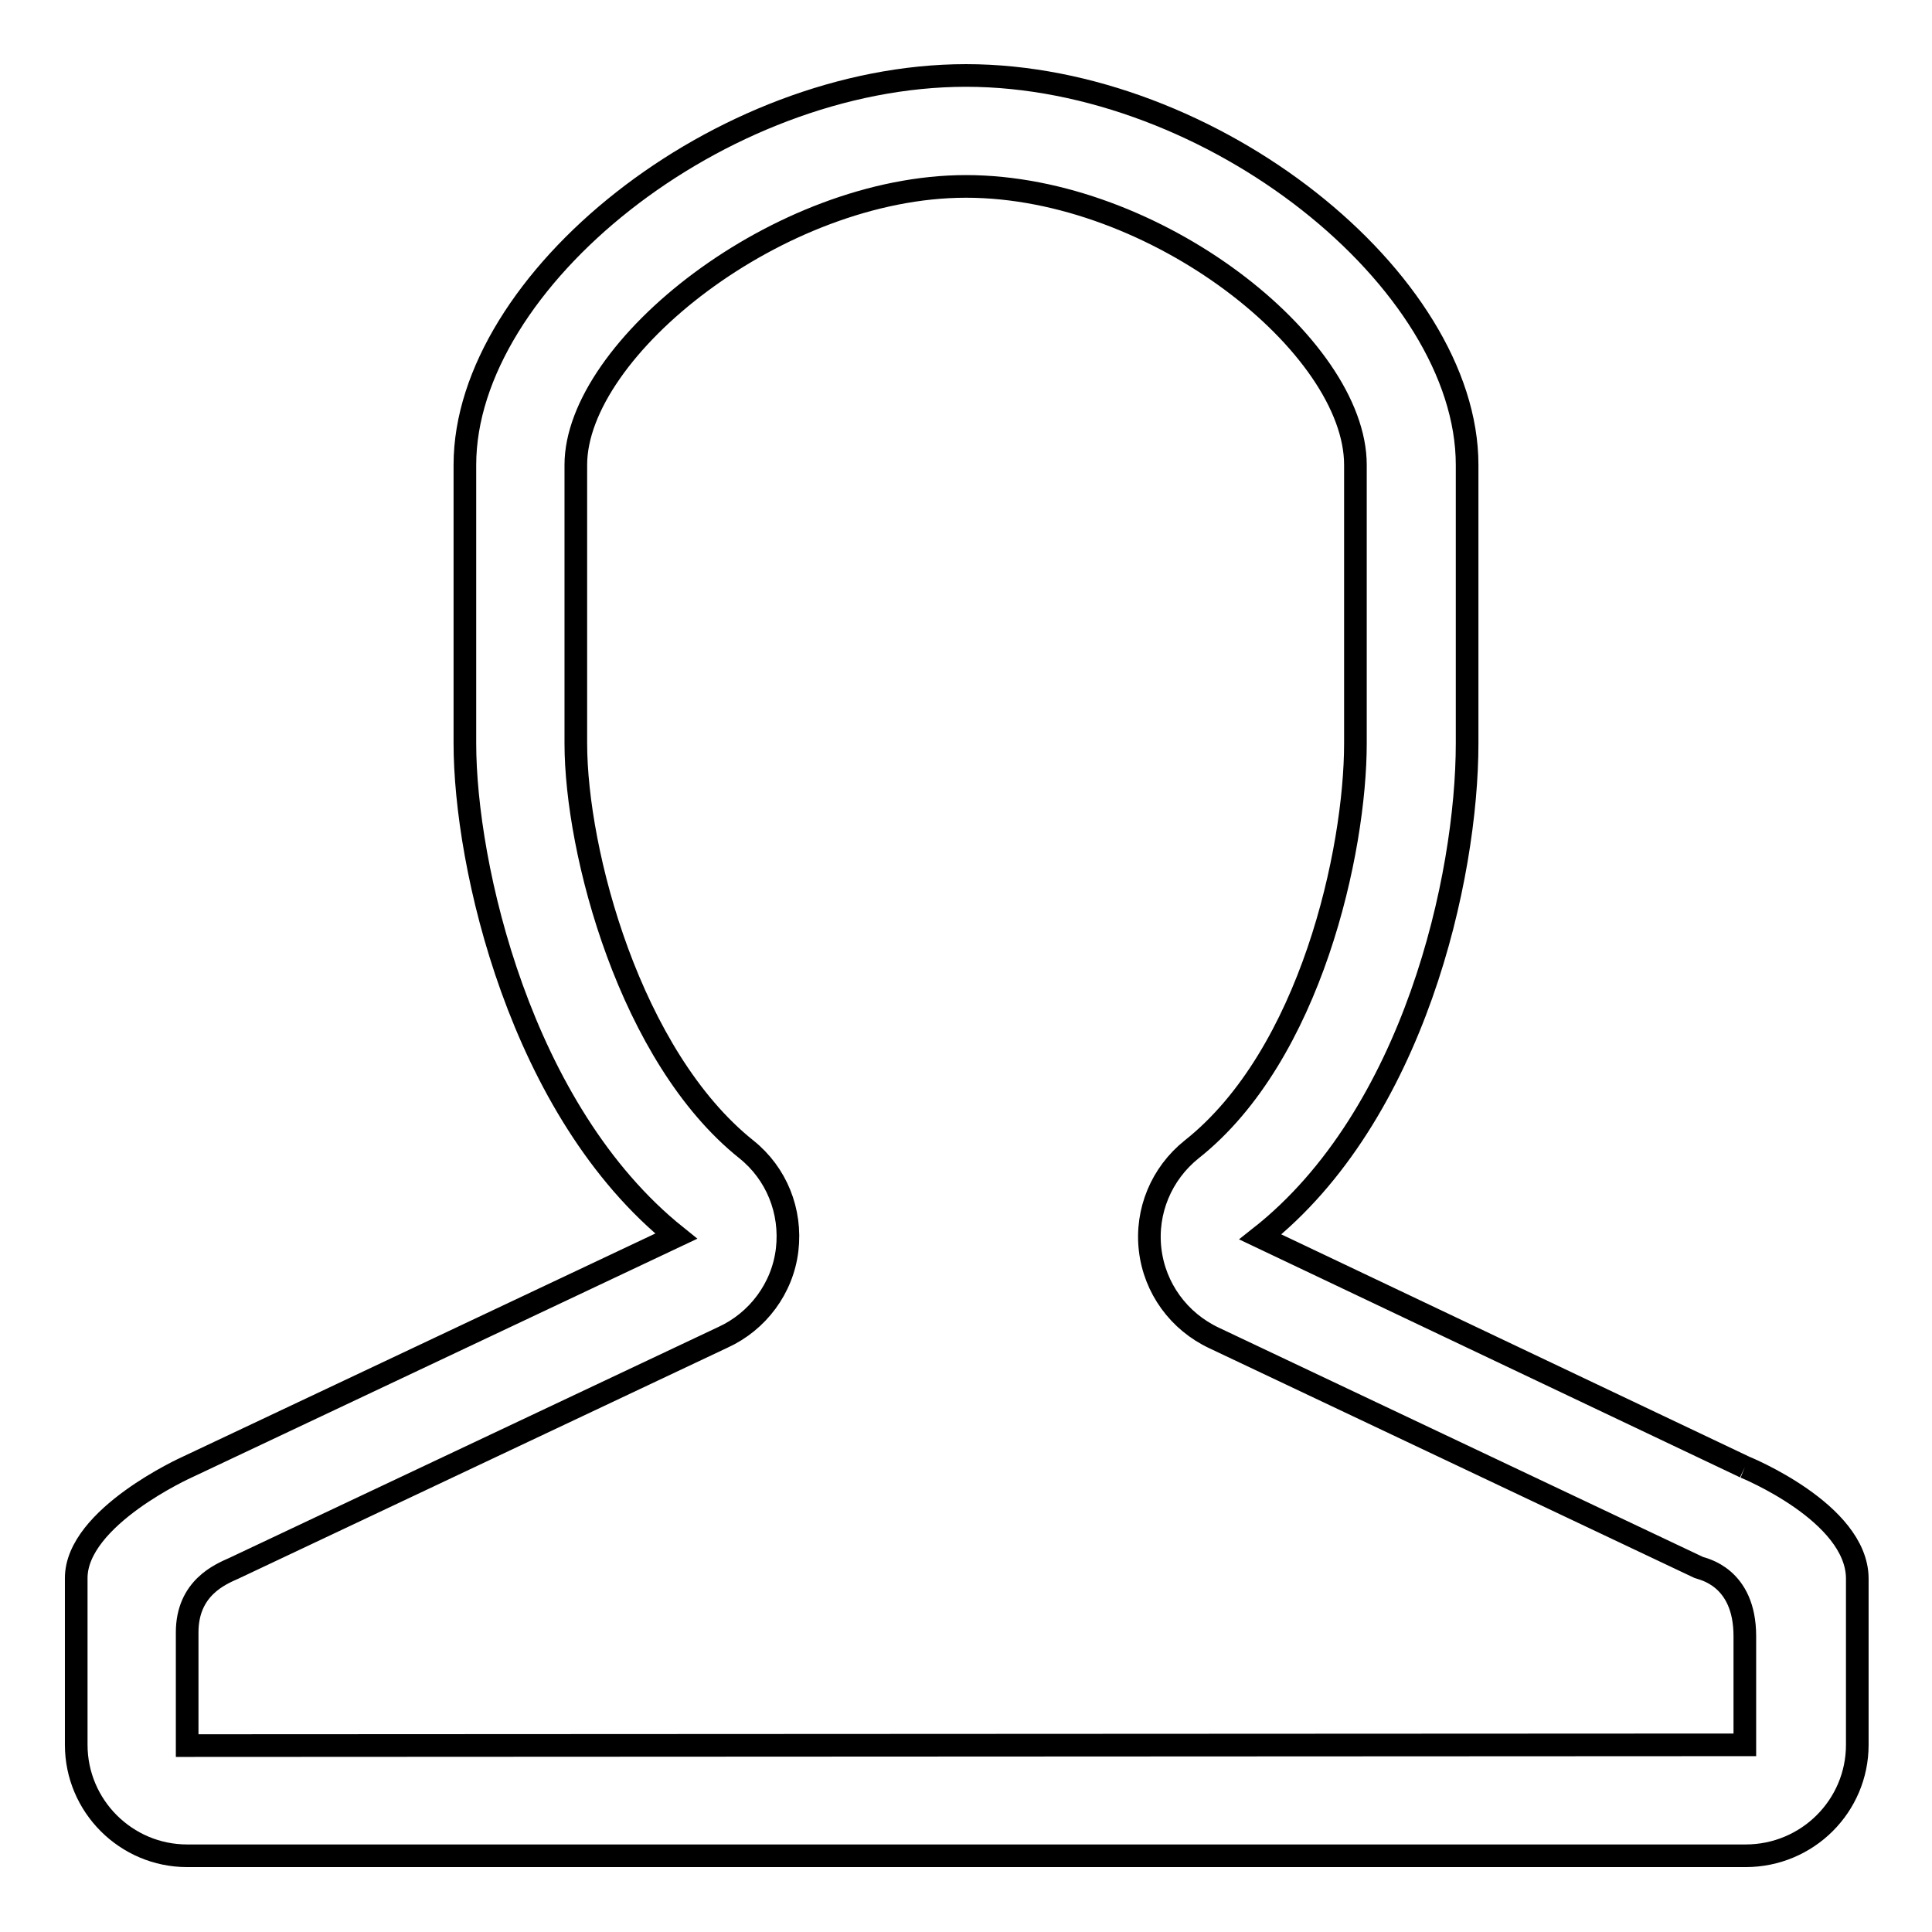
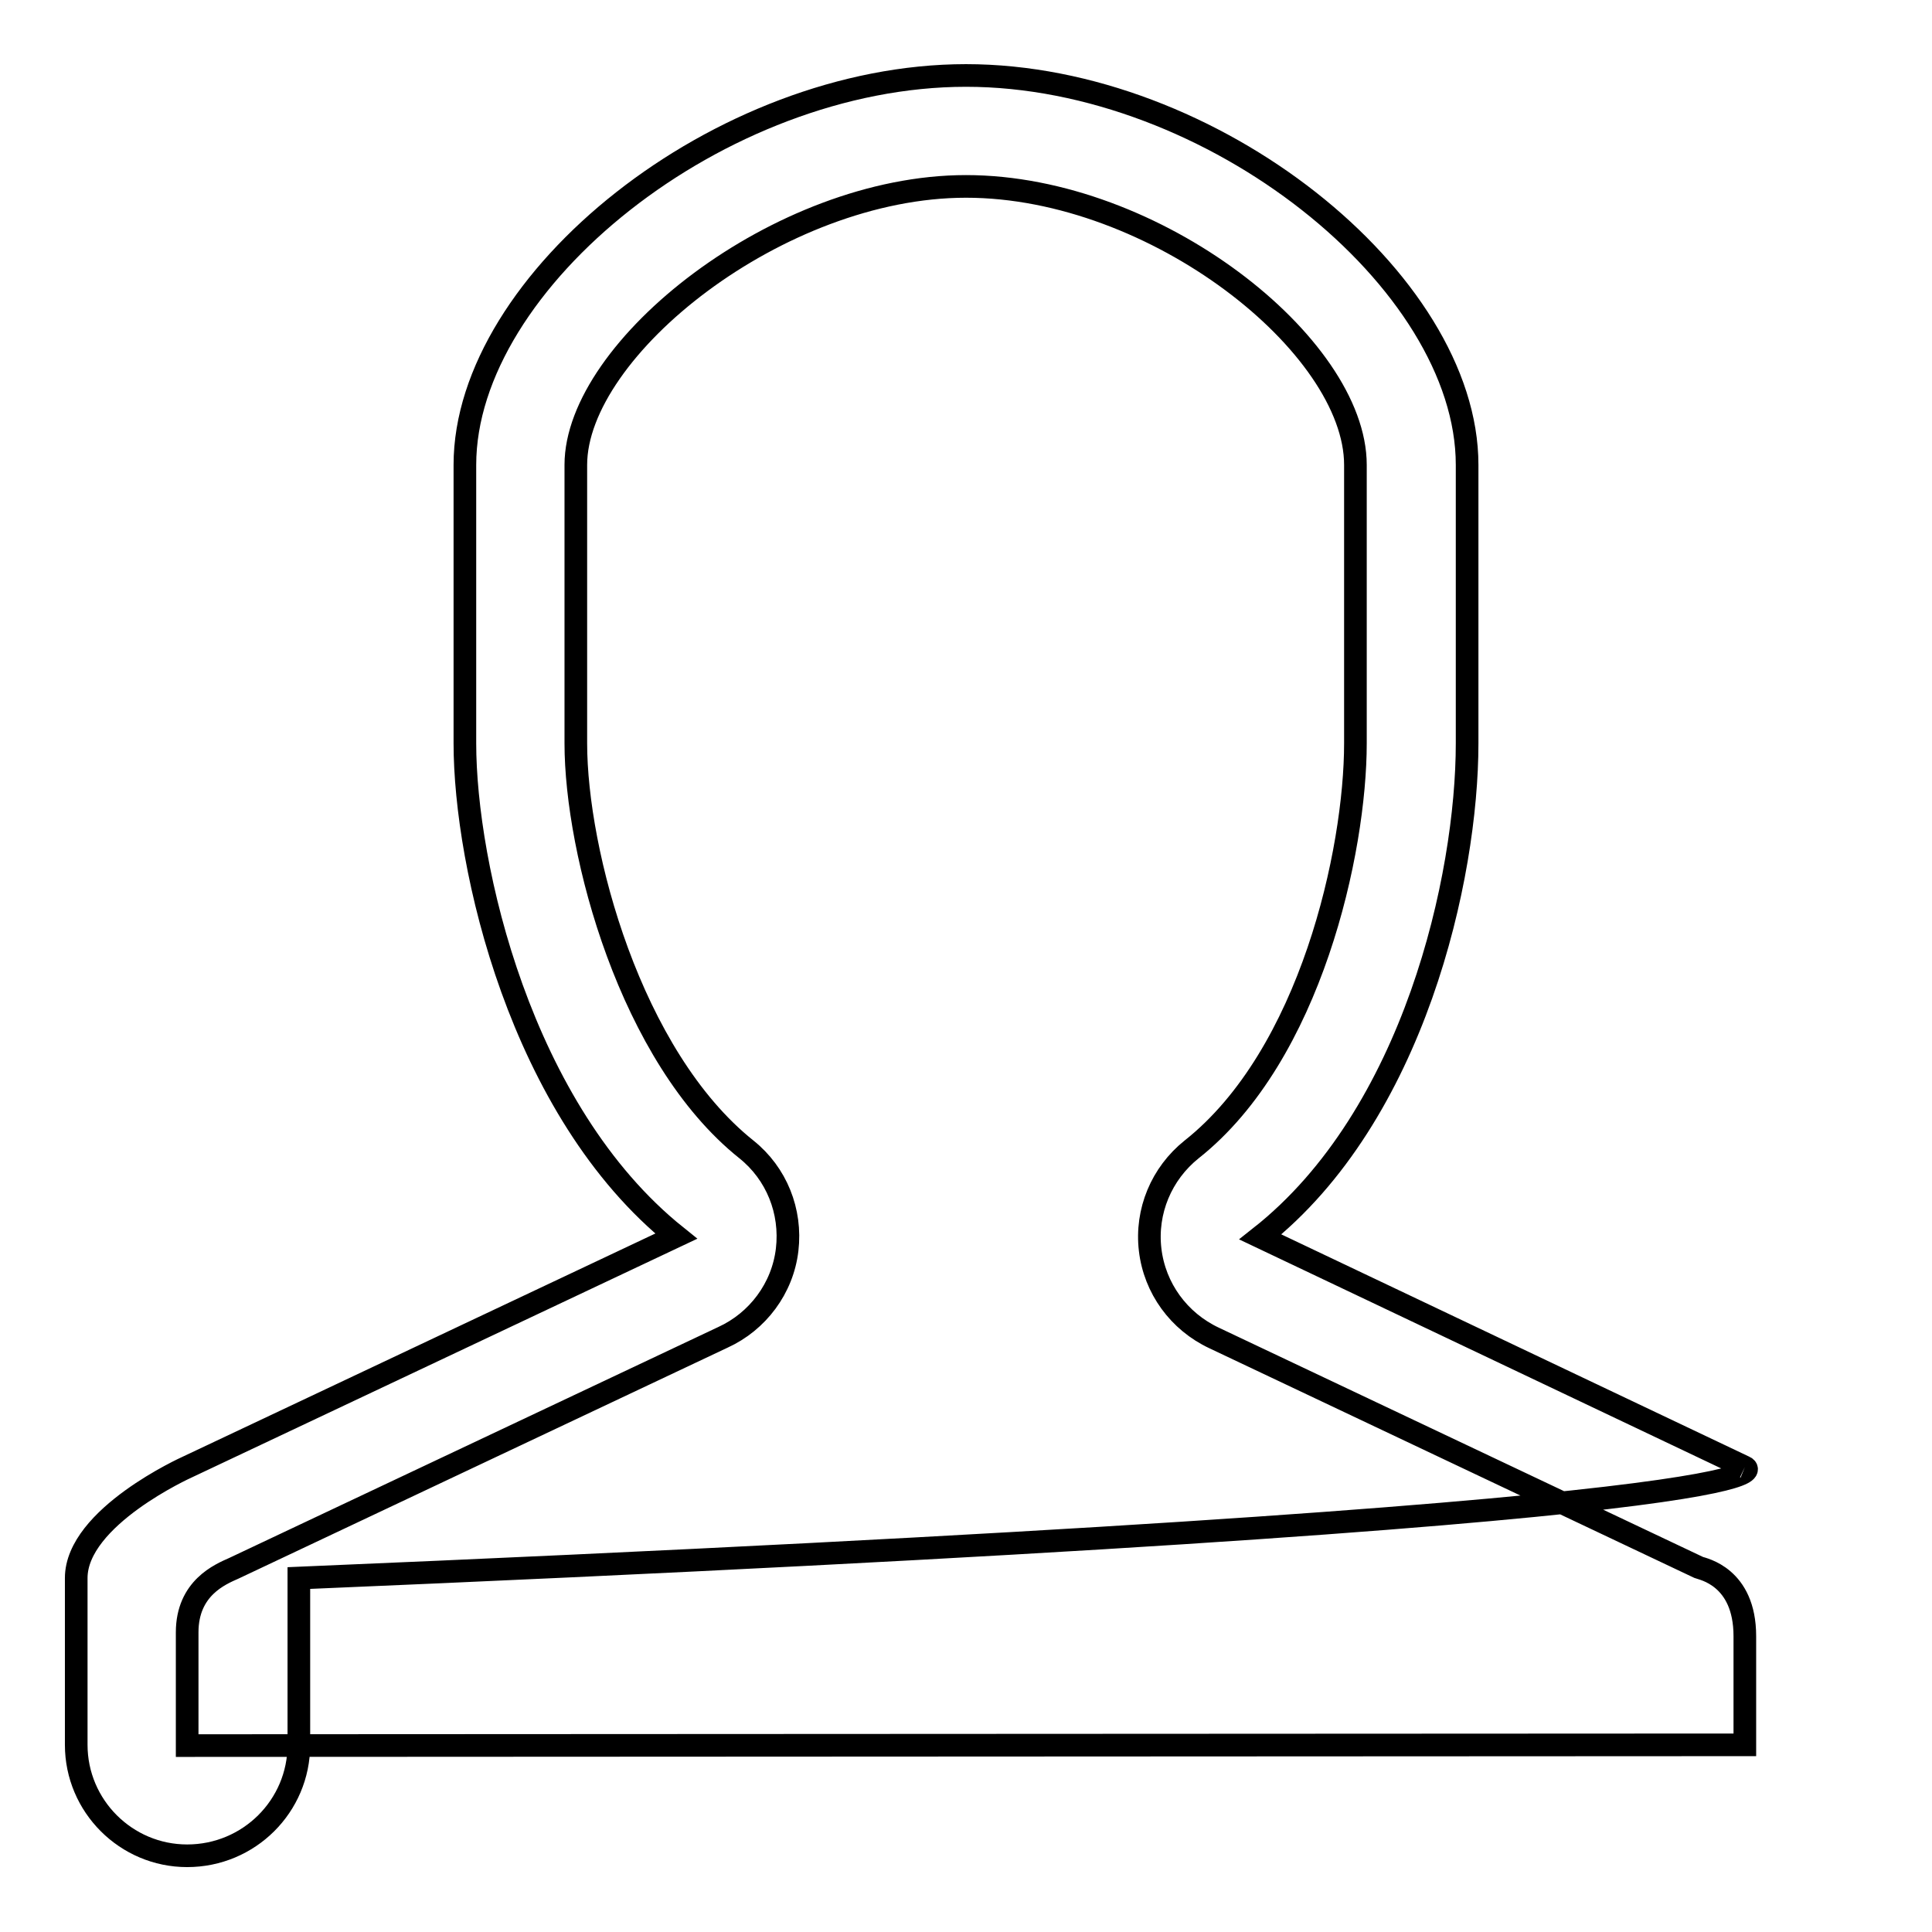
<svg xmlns="http://www.w3.org/2000/svg" version="1.1" x="0px" y="0px" viewBox="0 0 256 256" enable-background="new 0 0 256 256" xml:space="preserve">
  <g>
    <g>
-       <path stroke-width="3" fill-opacity="0" stroke="#000000" d="M231.2,194.4L167,163.9c20.4-16.1,27.4-47.7,27.4-65.4V61.6c0-24.4-33.8-51.6-66.4-51.6c-32.6,0-66.4,27.2-66.4,51.6v36.9c0,16.1,7.3,48.7,28,65.3l-64.8,30.6c0,0-14.7,6.6-14.7,14.7v22.1c0,8.1,6.6,14.7,14.7,14.7h206.5c8.2,0,14.8-6.6,14.8-14.7v-22.1C246,200.4,231.2,194.4,231.2,194.4 M24.8,231.3v-15c0-5.9,4.4-7.7,6.2-8.5l64.8-30.6c4.6-2.1,7.9-6.5,8.5-11.6c0.6-5.1-1.4-10.1-5.4-13.3C83.5,140,76.3,112.9,76.3,98.5V61.6c0-15.4,26.9-36.9,51.7-36.9c25.1,0,51.6,21.1,51.6,36.9v36.9c0,14.2-5.9,41.3-21.7,53.8c-4,3.2-6.1,8.2-5.5,13.3c0.6,5.1,3.8,9.5,8.5,11.7l64.2,30.4c0.5,0.2,6.1,1.2,6.1,9.1v14.4L24.8,231.3z" />
+       <path stroke-width="3" fill-opacity="0" stroke="#000000" d="M231.2,194.4L167,163.9c20.4-16.1,27.4-47.7,27.4-65.4V61.6c0-24.4-33.8-51.6-66.4-51.6c-32.6,0-66.4,27.2-66.4,51.6v36.9c0,16.1,7.3,48.7,28,65.3l-64.8,30.6c0,0-14.7,6.6-14.7,14.7v22.1c0,8.1,6.6,14.7,14.7,14.7c8.2,0,14.8-6.6,14.8-14.7v-22.1C246,200.4,231.2,194.4,231.2,194.4 M24.8,231.3v-15c0-5.9,4.4-7.7,6.2-8.5l64.8-30.6c4.6-2.1,7.9-6.5,8.5-11.6c0.6-5.1-1.4-10.1-5.4-13.3C83.5,140,76.3,112.9,76.3,98.5V61.6c0-15.4,26.9-36.9,51.7-36.9c25.1,0,51.6,21.1,51.6,36.9v36.9c0,14.2-5.9,41.3-21.7,53.8c-4,3.2-6.1,8.2-5.5,13.3c0.6,5.1,3.8,9.5,8.5,11.7l64.2,30.4c0.5,0.2,6.1,1.2,6.1,9.1v14.4L24.8,231.3z" />
    </g>
  </g>
</svg>